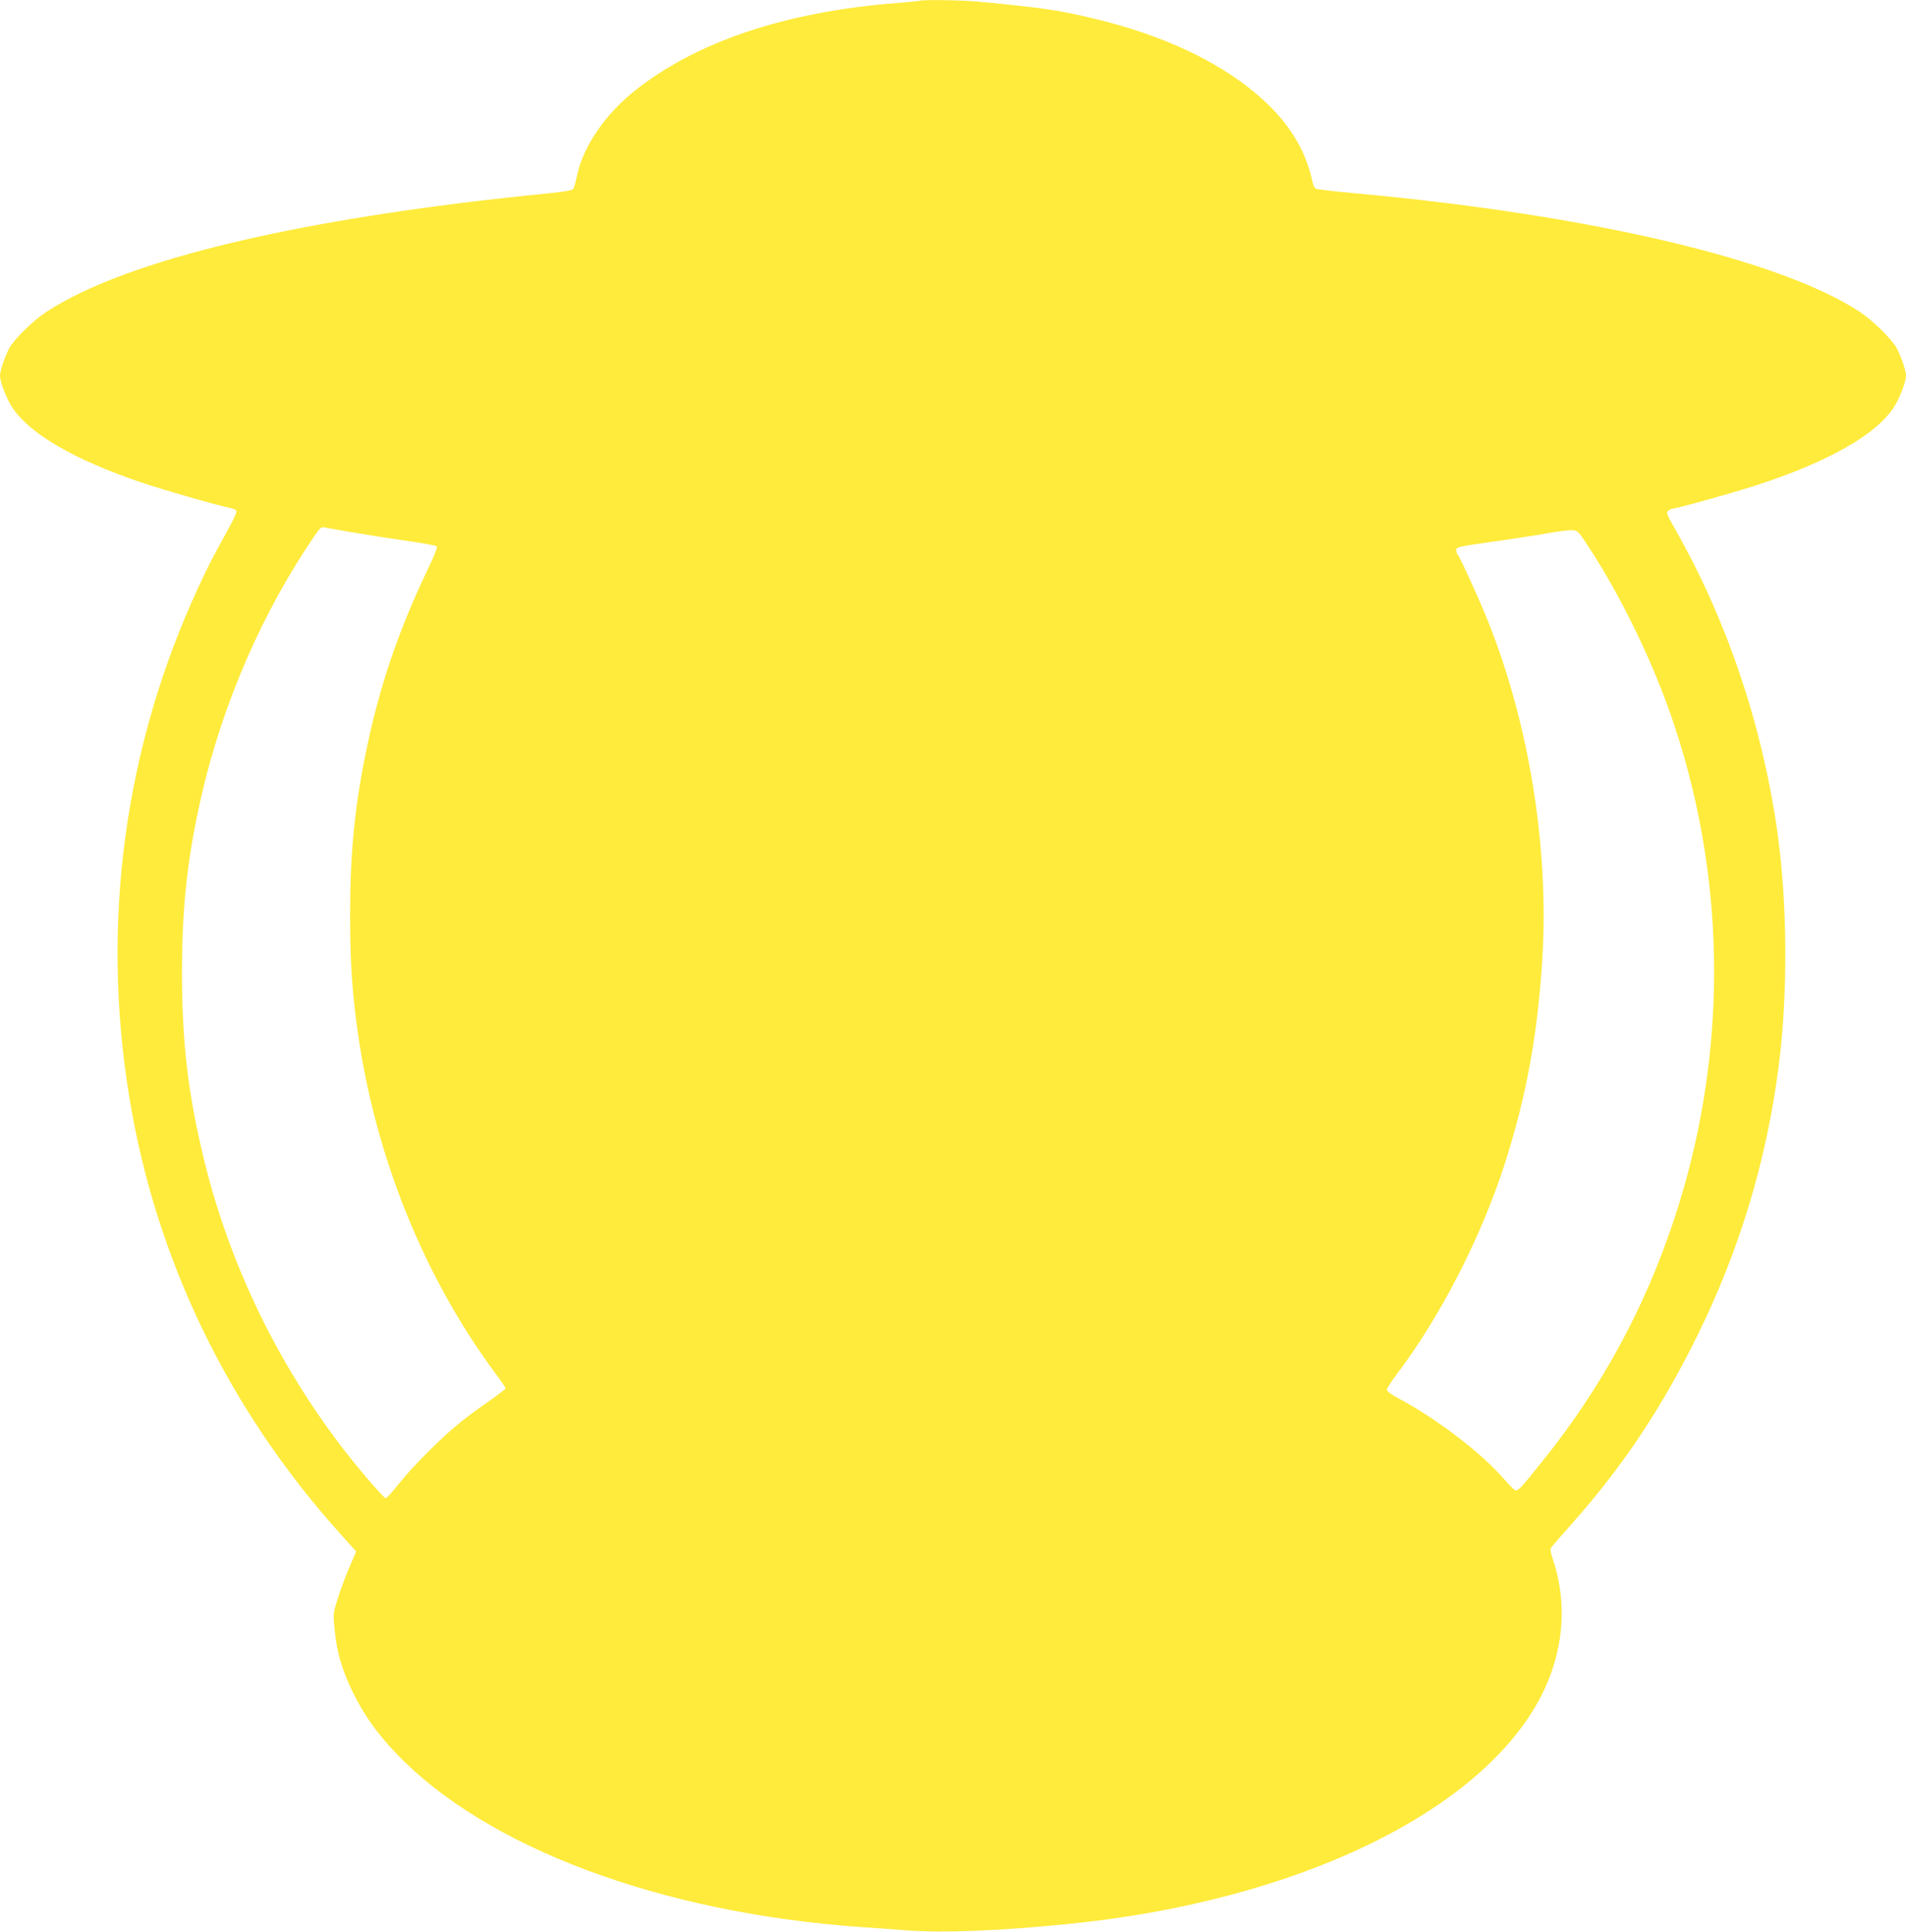
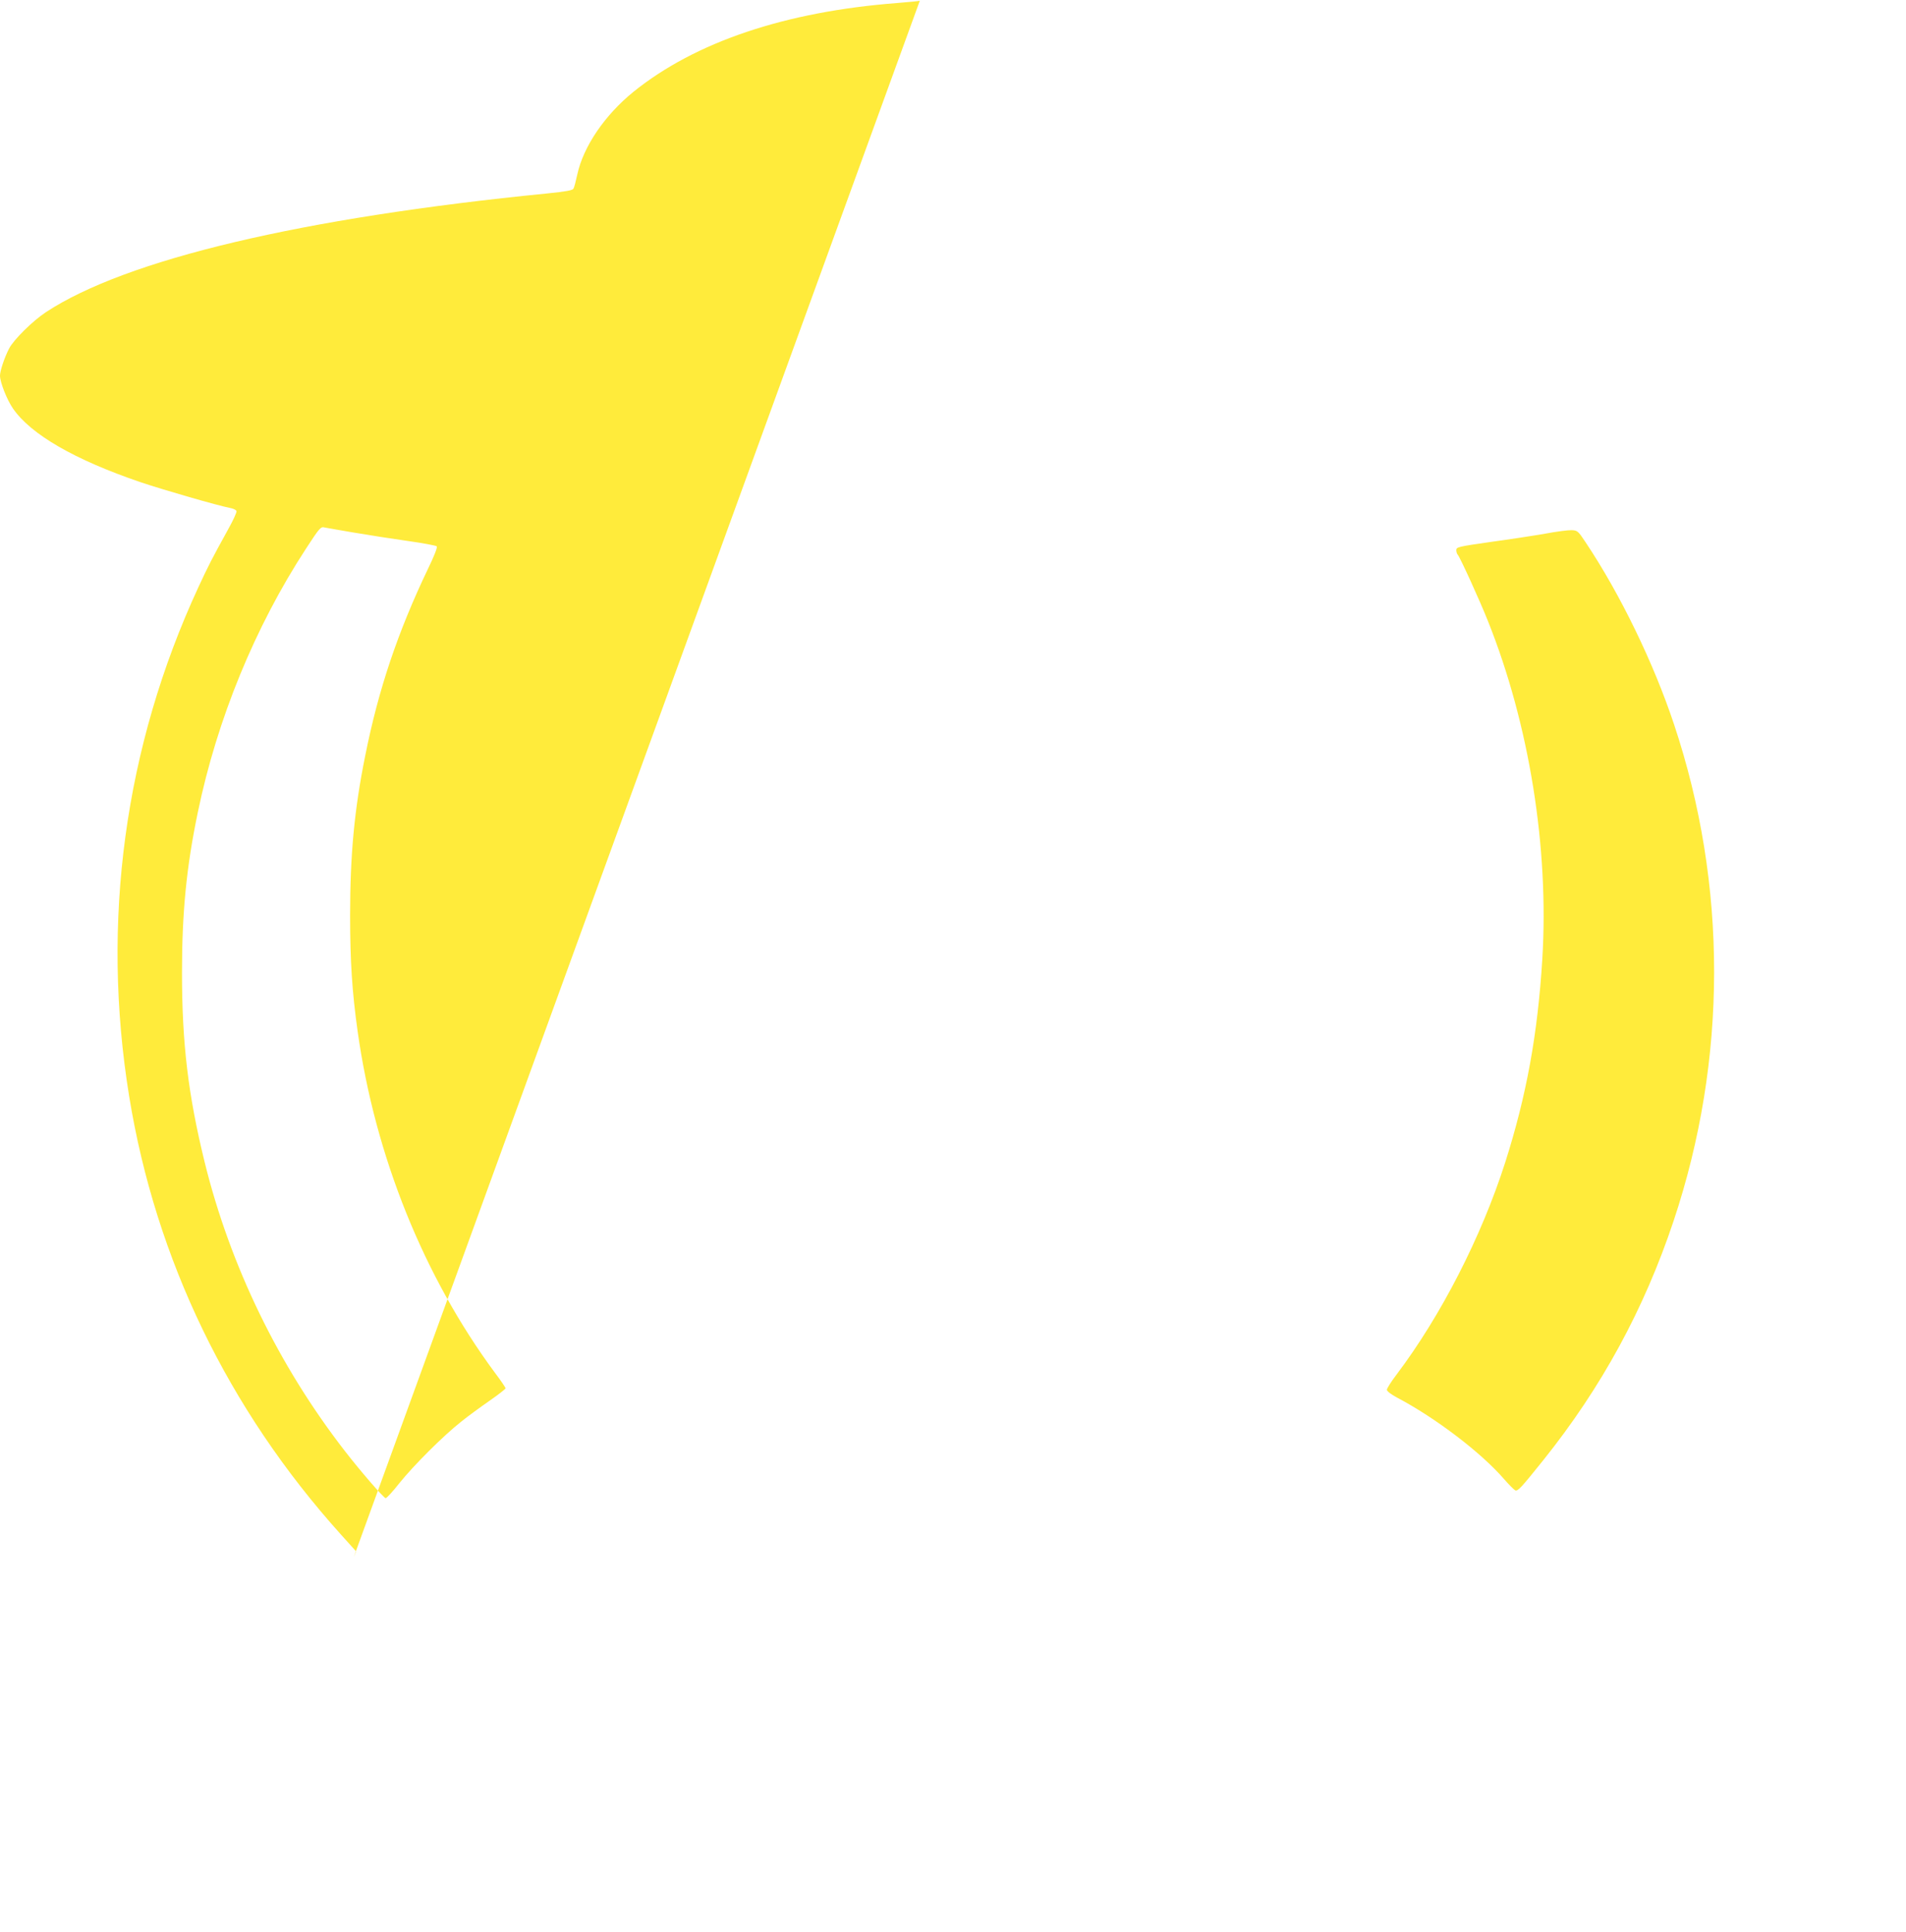
<svg xmlns="http://www.w3.org/2000/svg" version="1.0" width="1263pt" height="1280pt" viewBox="0 0 1263 1280" preserveAspectRatio="xMidYMid meet">
  <g transform="translate(0,1280) scale(0.1,-0.1)" fill="#ffeb3b" stroke="none">
-     <path d="M6095 12795 c-5 -2 -73 -9 -150 -15 -740 -57 -1336 -257 -1747 -588 -190 -154 -333 -363 -373 -550 -9 -42 -20 -84 -25 -92 -5 -11 -48 -19 -176 -32 -1624 -161 -2788 -437 -3319 -786 -88 -58 -215 -183 -245 -242 -31 -60 -60 -148 -60 -179 0 -44 46 -160 86 -218 119 -172 408 -339 845 -488 154 -52 512 -155 594 -171 20 -3 39 -13 42 -20 3 -8 -22 -62 -55 -121 -113 -205 -130 -239 -197 -383 -490 -1058 -647 -2220 -459 -3375 176 -1081 656 -2073 1403 -2903 l101 -112 -16 -38 c-48 -109 -85 -206 -110 -287 -27 -87 -27 -91 -16 -200 14 -144 49 -263 121 -410 74 -150 158 -269 286 -403 595 -625 1755 -1058 3080 -1151 77 -5 214 -15 305 -22 248 -18 612 -3 1065 42 1514 150 2742 742 3138 1512 147 288 176 603 80 896 -23 72 -23 76 -6 97 10 12 69 80 132 151 335 377 596 769 831 1248 277 564 454 1149 535 1770 64 491 60 1094 -10 1582 -102 701 -333 1384 -672 1982 -61 107 -64 116 -47 128 10 7 23 13 29 13 26 0 404 106 558 156 470 154 778 328 901 507 40 58 86 174 86 218 0 31 -29 119 -60 179 -30 59 -157 184 -247 244 -529 348 -1791 644 -3353 786 -129 12 -242 25 -250 29 -8 5 -19 26 -23 47 -48 223 -168 410 -372 582 -262 221 -624 390 -1069 497 -233 57 -350 74 -781 115 -103 9 -358 13 -380 5z m-3750 -3524 c99 -17 261 -42 360 -56 99 -14 184 -30 189 -35 6 -6 -16 -63 -57 -147 -201 -420 -329 -800 -417 -1241 -72 -356 -100 -656 -100 -1057 0 -303 13 -507 50 -770 116 -825 438 -1624 911 -2263 38 -50 69 -96 69 -101 0 -5 -49 -43 -108 -84 -59 -41 -144 -103 -187 -138 -118 -93 -315 -290 -408 -406 -45 -57 -86 -102 -92 -100 -16 5 -168 181 -268 310 -441 568 -762 1230 -931 1917 -109 445 -150 785 -150 1255 0 398 29 699 105 1063 128 618 380 1231 717 1747 89 137 98 147 122 140 8 -2 96 -17 195 -34z m8163 -66 c229 -343 450 -799 585 -1205 355 -1064 354 -2220 -3 -3290 -195 -584 -477 -1103 -864 -1586 -147 -183 -168 -207 -186 -199 -8 4 -42 38 -75 76 -151 174 -451 403 -707 538 -40 21 -68 43 -68 52 0 9 29 55 65 102 294 390 561 911 719 1404 141 443 215 848 246 1348 45 735 -86 1554 -360 2239 -54 136 -186 426 -201 441 -5 5 -9 19 -9 30 0 20 12 23 228 54 125 17 288 42 362 55 74 14 153 24 175 23 38 -2 42 -5 93 -82z" />
+     <path d="M6095 12795 c-5 -2 -73 -9 -150 -15 -740 -57 -1336 -257 -1747 -588 -190 -154 -333 -363 -373 -550 -9 -42 -20 -84 -25 -92 -5 -11 -48 -19 -176 -32 -1624 -161 -2788 -437 -3319 -786 -88 -58 -215 -183 -245 -242 -31 -60 -60 -148 -60 -179 0 -44 46 -160 86 -218 119 -172 408 -339 845 -488 154 -52 512 -155 594 -171 20 -3 39 -13 42 -20 3 -8 -22 -62 -55 -121 -113 -205 -130 -239 -197 -383 -490 -1058 -647 -2220 -459 -3375 176 -1081 656 -2073 1403 -2903 l101 -112 -16 -38 z m-3750 -3524 c99 -17 261 -42 360 -56 99 -14 184 -30 189 -35 6 -6 -16 -63 -57 -147 -201 -420 -329 -800 -417 -1241 -72 -356 -100 -656 -100 -1057 0 -303 13 -507 50 -770 116 -825 438 -1624 911 -2263 38 -50 69 -96 69 -101 0 -5 -49 -43 -108 -84 -59 -41 -144 -103 -187 -138 -118 -93 -315 -290 -408 -406 -45 -57 -86 -102 -92 -100 -16 5 -168 181 -268 310 -441 568 -762 1230 -931 1917 -109 445 -150 785 -150 1255 0 398 29 699 105 1063 128 618 380 1231 717 1747 89 137 98 147 122 140 8 -2 96 -17 195 -34z m8163 -66 c229 -343 450 -799 585 -1205 355 -1064 354 -2220 -3 -3290 -195 -584 -477 -1103 -864 -1586 -147 -183 -168 -207 -186 -199 -8 4 -42 38 -75 76 -151 174 -451 403 -707 538 -40 21 -68 43 -68 52 0 9 29 55 65 102 294 390 561 911 719 1404 141 443 215 848 246 1348 45 735 -86 1554 -360 2239 -54 136 -186 426 -201 441 -5 5 -9 19 -9 30 0 20 12 23 228 54 125 17 288 42 362 55 74 14 153 24 175 23 38 -2 42 -5 93 -82z" />
  </g>
</svg>